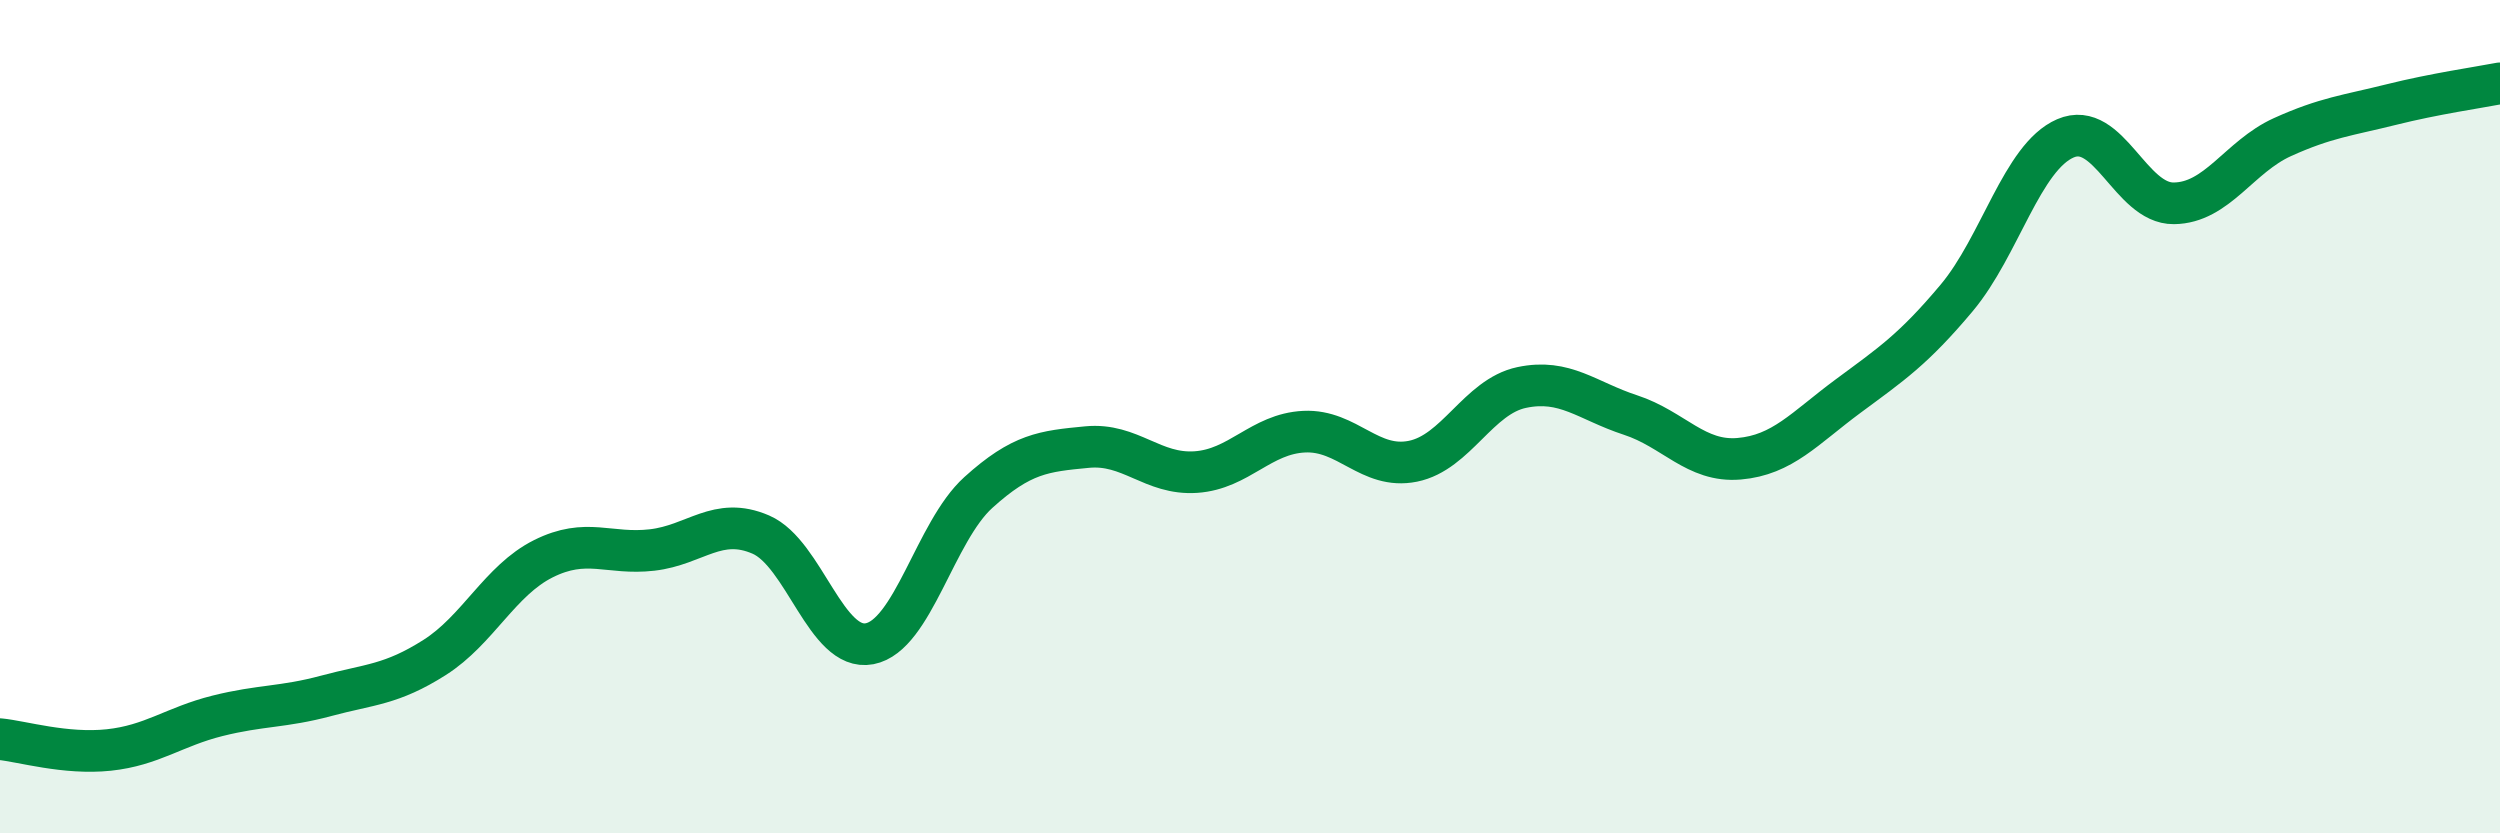
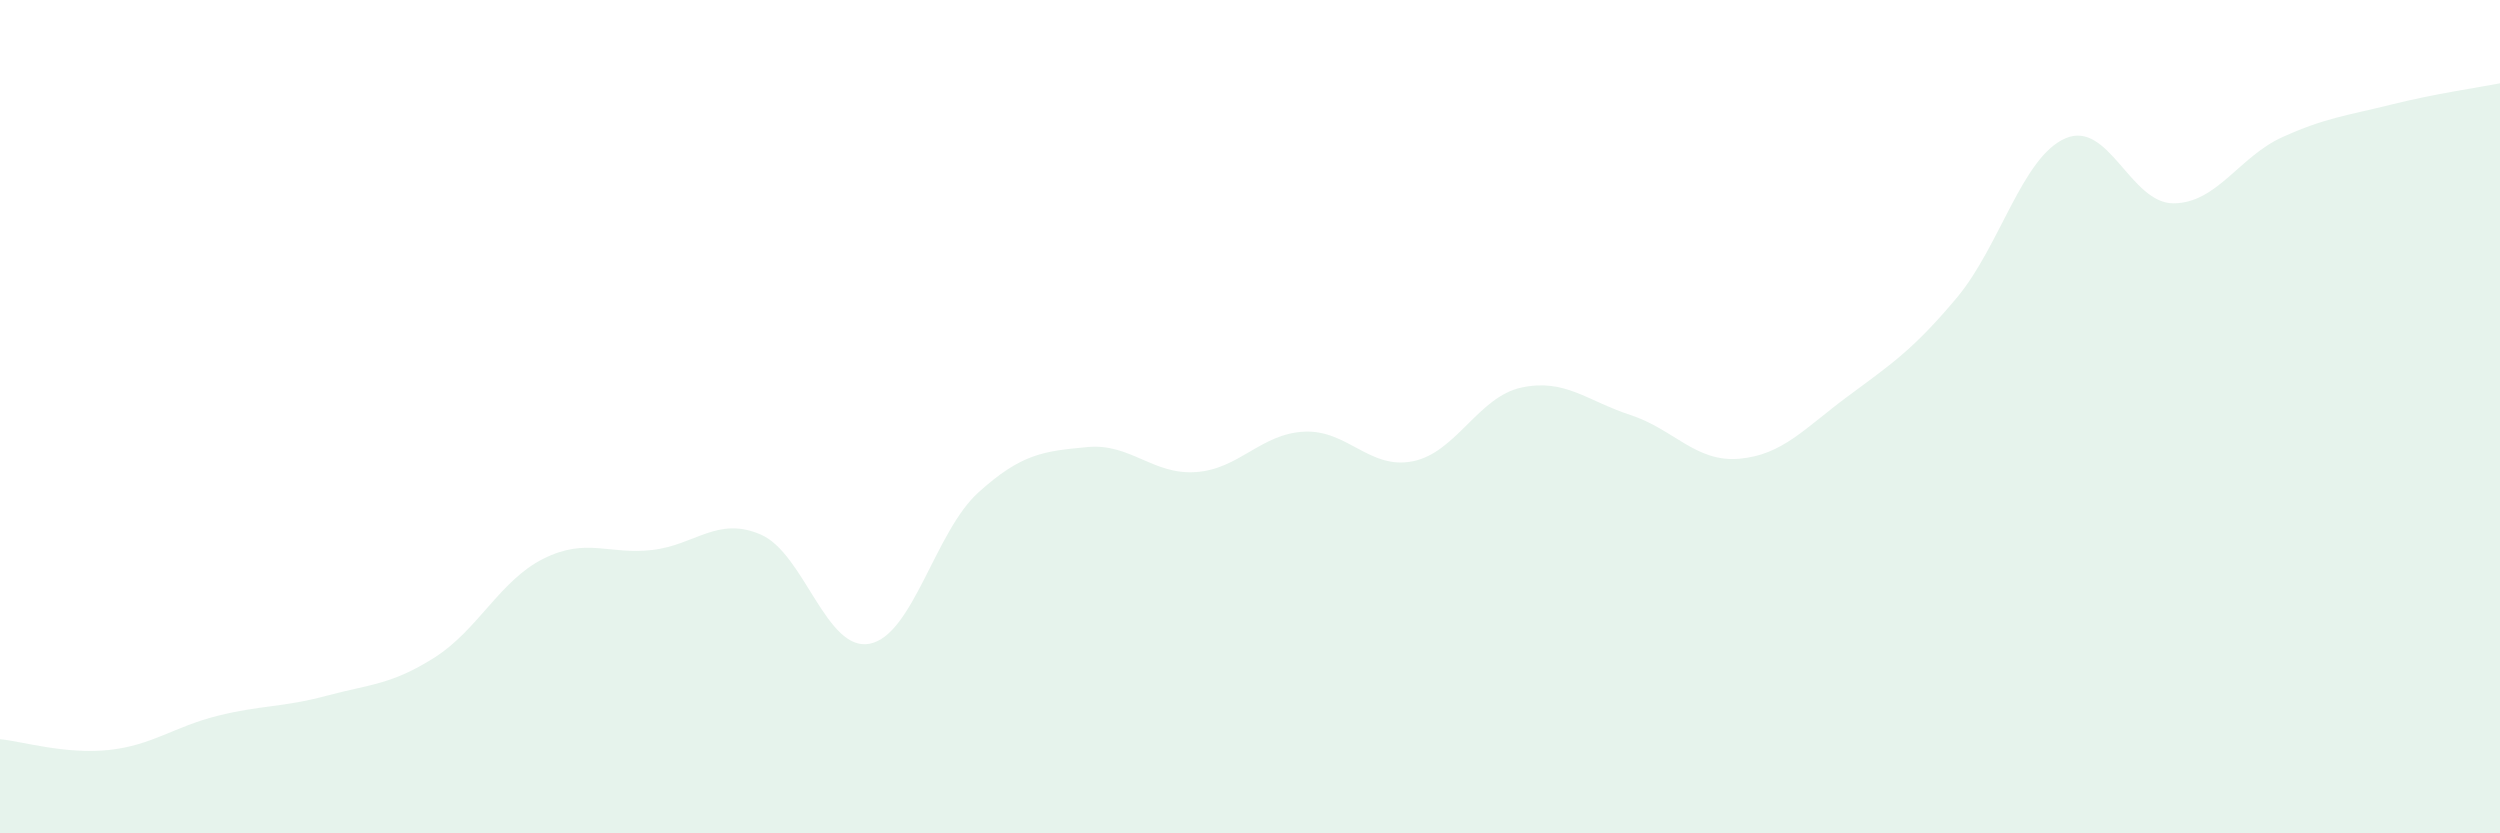
<svg xmlns="http://www.w3.org/2000/svg" width="60" height="20" viewBox="0 0 60 20">
  <path d="M 0,17.74 C 0.52,17.79 1.57,18.11 2.61,18 C 3.65,17.89 4.18,17.44 5.22,17.18 C 6.26,16.92 6.79,16.98 7.83,16.7 C 8.87,16.42 9.39,16.44 10.43,15.78 C 11.47,15.12 12,13.93 13.04,13.41 C 14.08,12.89 14.61,13.32 15.65,13.2 C 16.69,13.08 17.22,12.38 18.26,12.83 C 19.3,13.28 19.83,15.65 20.87,15.45 C 21.91,15.25 22.44,12.76 23.48,11.82 C 24.52,10.88 25.05,10.83 26.09,10.73 C 27.13,10.63 27.66,11.4 28.7,11.33 C 29.74,11.26 30.26,10.41 31.3,10.36 C 32.34,10.31 32.87,11.28 33.91,11.07 C 34.95,10.86 35.48,9.52 36.52,9.3 C 37.56,9.08 38.09,9.62 39.13,9.96 C 40.17,10.3 40.7,11.1 41.74,11.01 C 42.78,10.92 43.31,10.28 44.35,9.51 C 45.39,8.74 45.92,8.39 46.96,7.15 C 48,5.91 48.53,3.77 49.57,3.32 C 50.61,2.87 51.13,4.89 52.17,4.88 C 53.21,4.87 53.74,3.76 54.78,3.29 C 55.82,2.82 56.35,2.77 57.39,2.51 C 58.43,2.25 59.48,2.1 60,2L60 20L0 20Z" fill="#008740" opacity="0.1" stroke-linecap="round" stroke-linejoin="round" />
-   <path d="M 0,17.74 C 0.52,17.79 1.57,18.11 2.61,18 C 3.65,17.89 4.18,17.44 5.22,17.18 C 6.26,16.92 6.79,16.98 7.83,16.7 C 8.87,16.42 9.39,16.44 10.43,15.78 C 11.47,15.12 12,13.93 13.04,13.41 C 14.08,12.89 14.61,13.32 15.65,13.2 C 16.69,13.08 17.22,12.38 18.26,12.83 C 19.3,13.28 19.83,15.65 20.87,15.45 C 21.91,15.25 22.44,12.76 23.48,11.82 C 24.52,10.88 25.05,10.83 26.09,10.73 C 27.13,10.63 27.66,11.4 28.7,11.33 C 29.74,11.26 30.26,10.41 31.3,10.36 C 32.34,10.31 32.87,11.28 33.91,11.07 C 34.95,10.86 35.48,9.52 36.52,9.3 C 37.56,9.08 38.09,9.62 39.13,9.96 C 40.17,10.3 40.7,11.1 41.74,11.01 C 42.78,10.92 43.31,10.28 44.35,9.51 C 45.39,8.74 45.92,8.39 46.96,7.15 C 48,5.91 48.53,3.77 49.57,3.32 C 50.61,2.87 51.13,4.89 52.17,4.88 C 53.21,4.87 53.74,3.76 54.78,3.29 C 55.82,2.82 56.35,2.77 57.39,2.51 C 58.43,2.25 59.48,2.1 60,2" stroke="#008740" stroke-width="1" fill="none" stroke-linecap="round" stroke-linejoin="round" />
</svg>